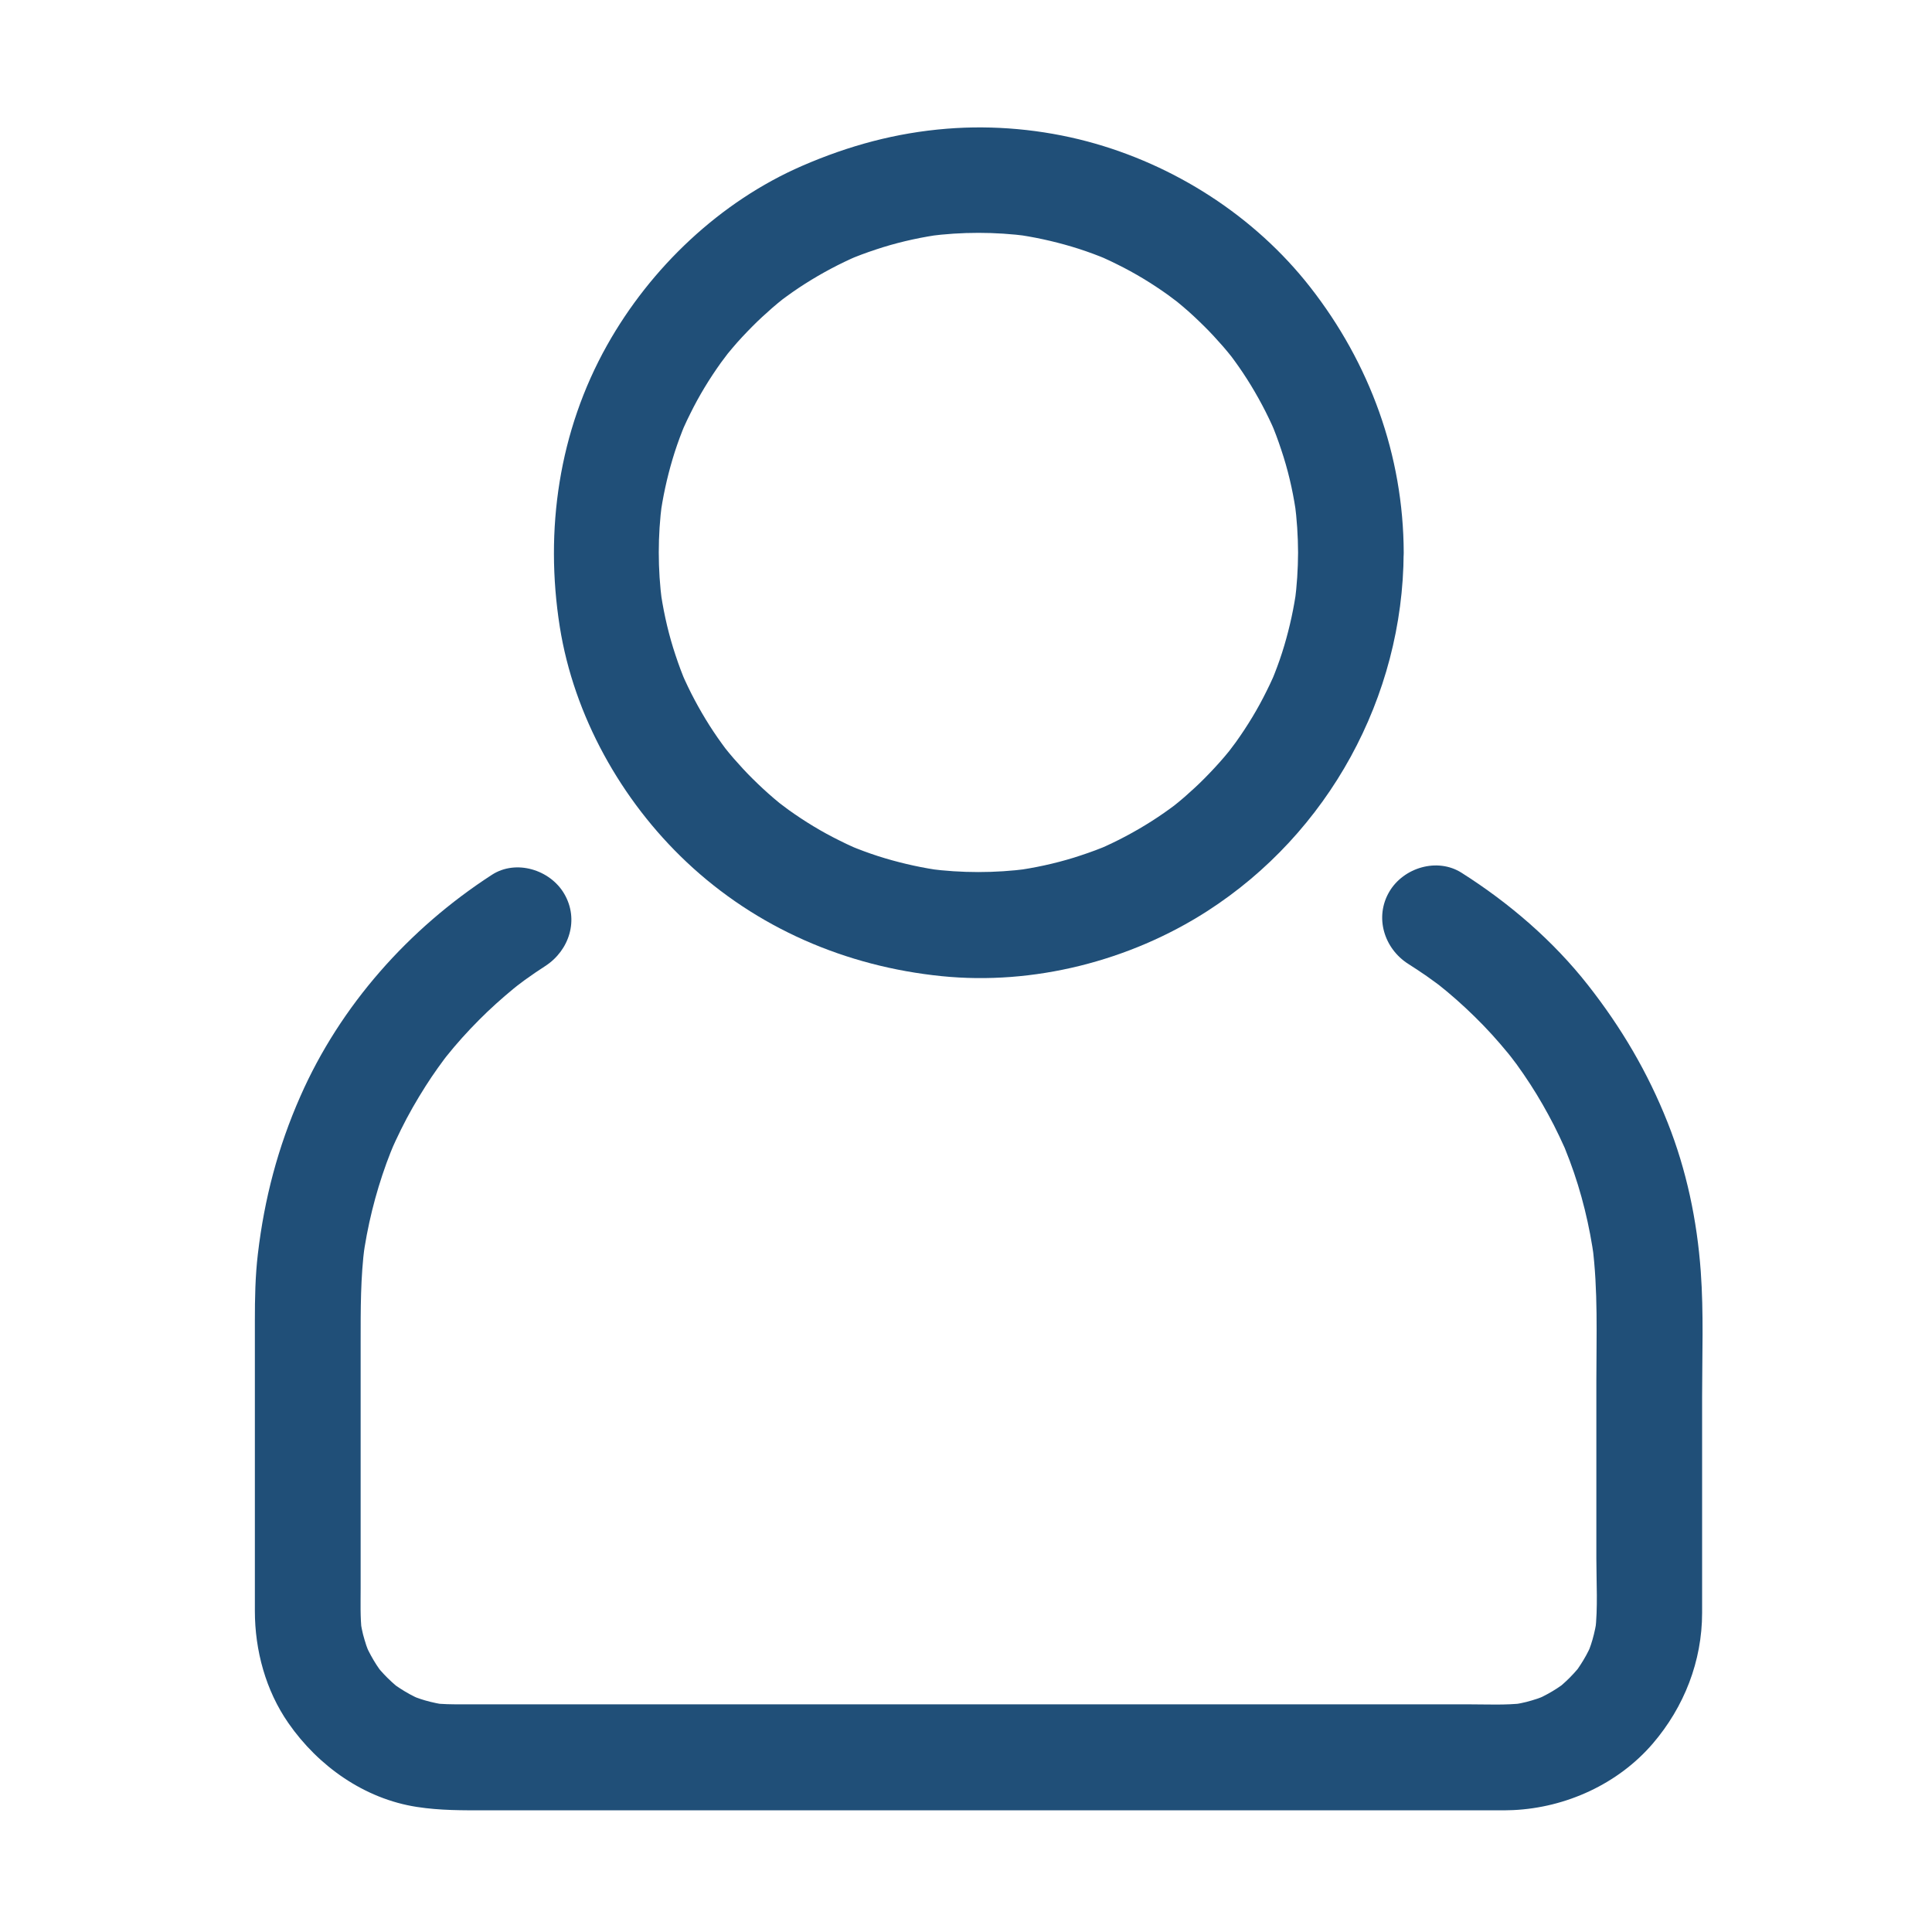
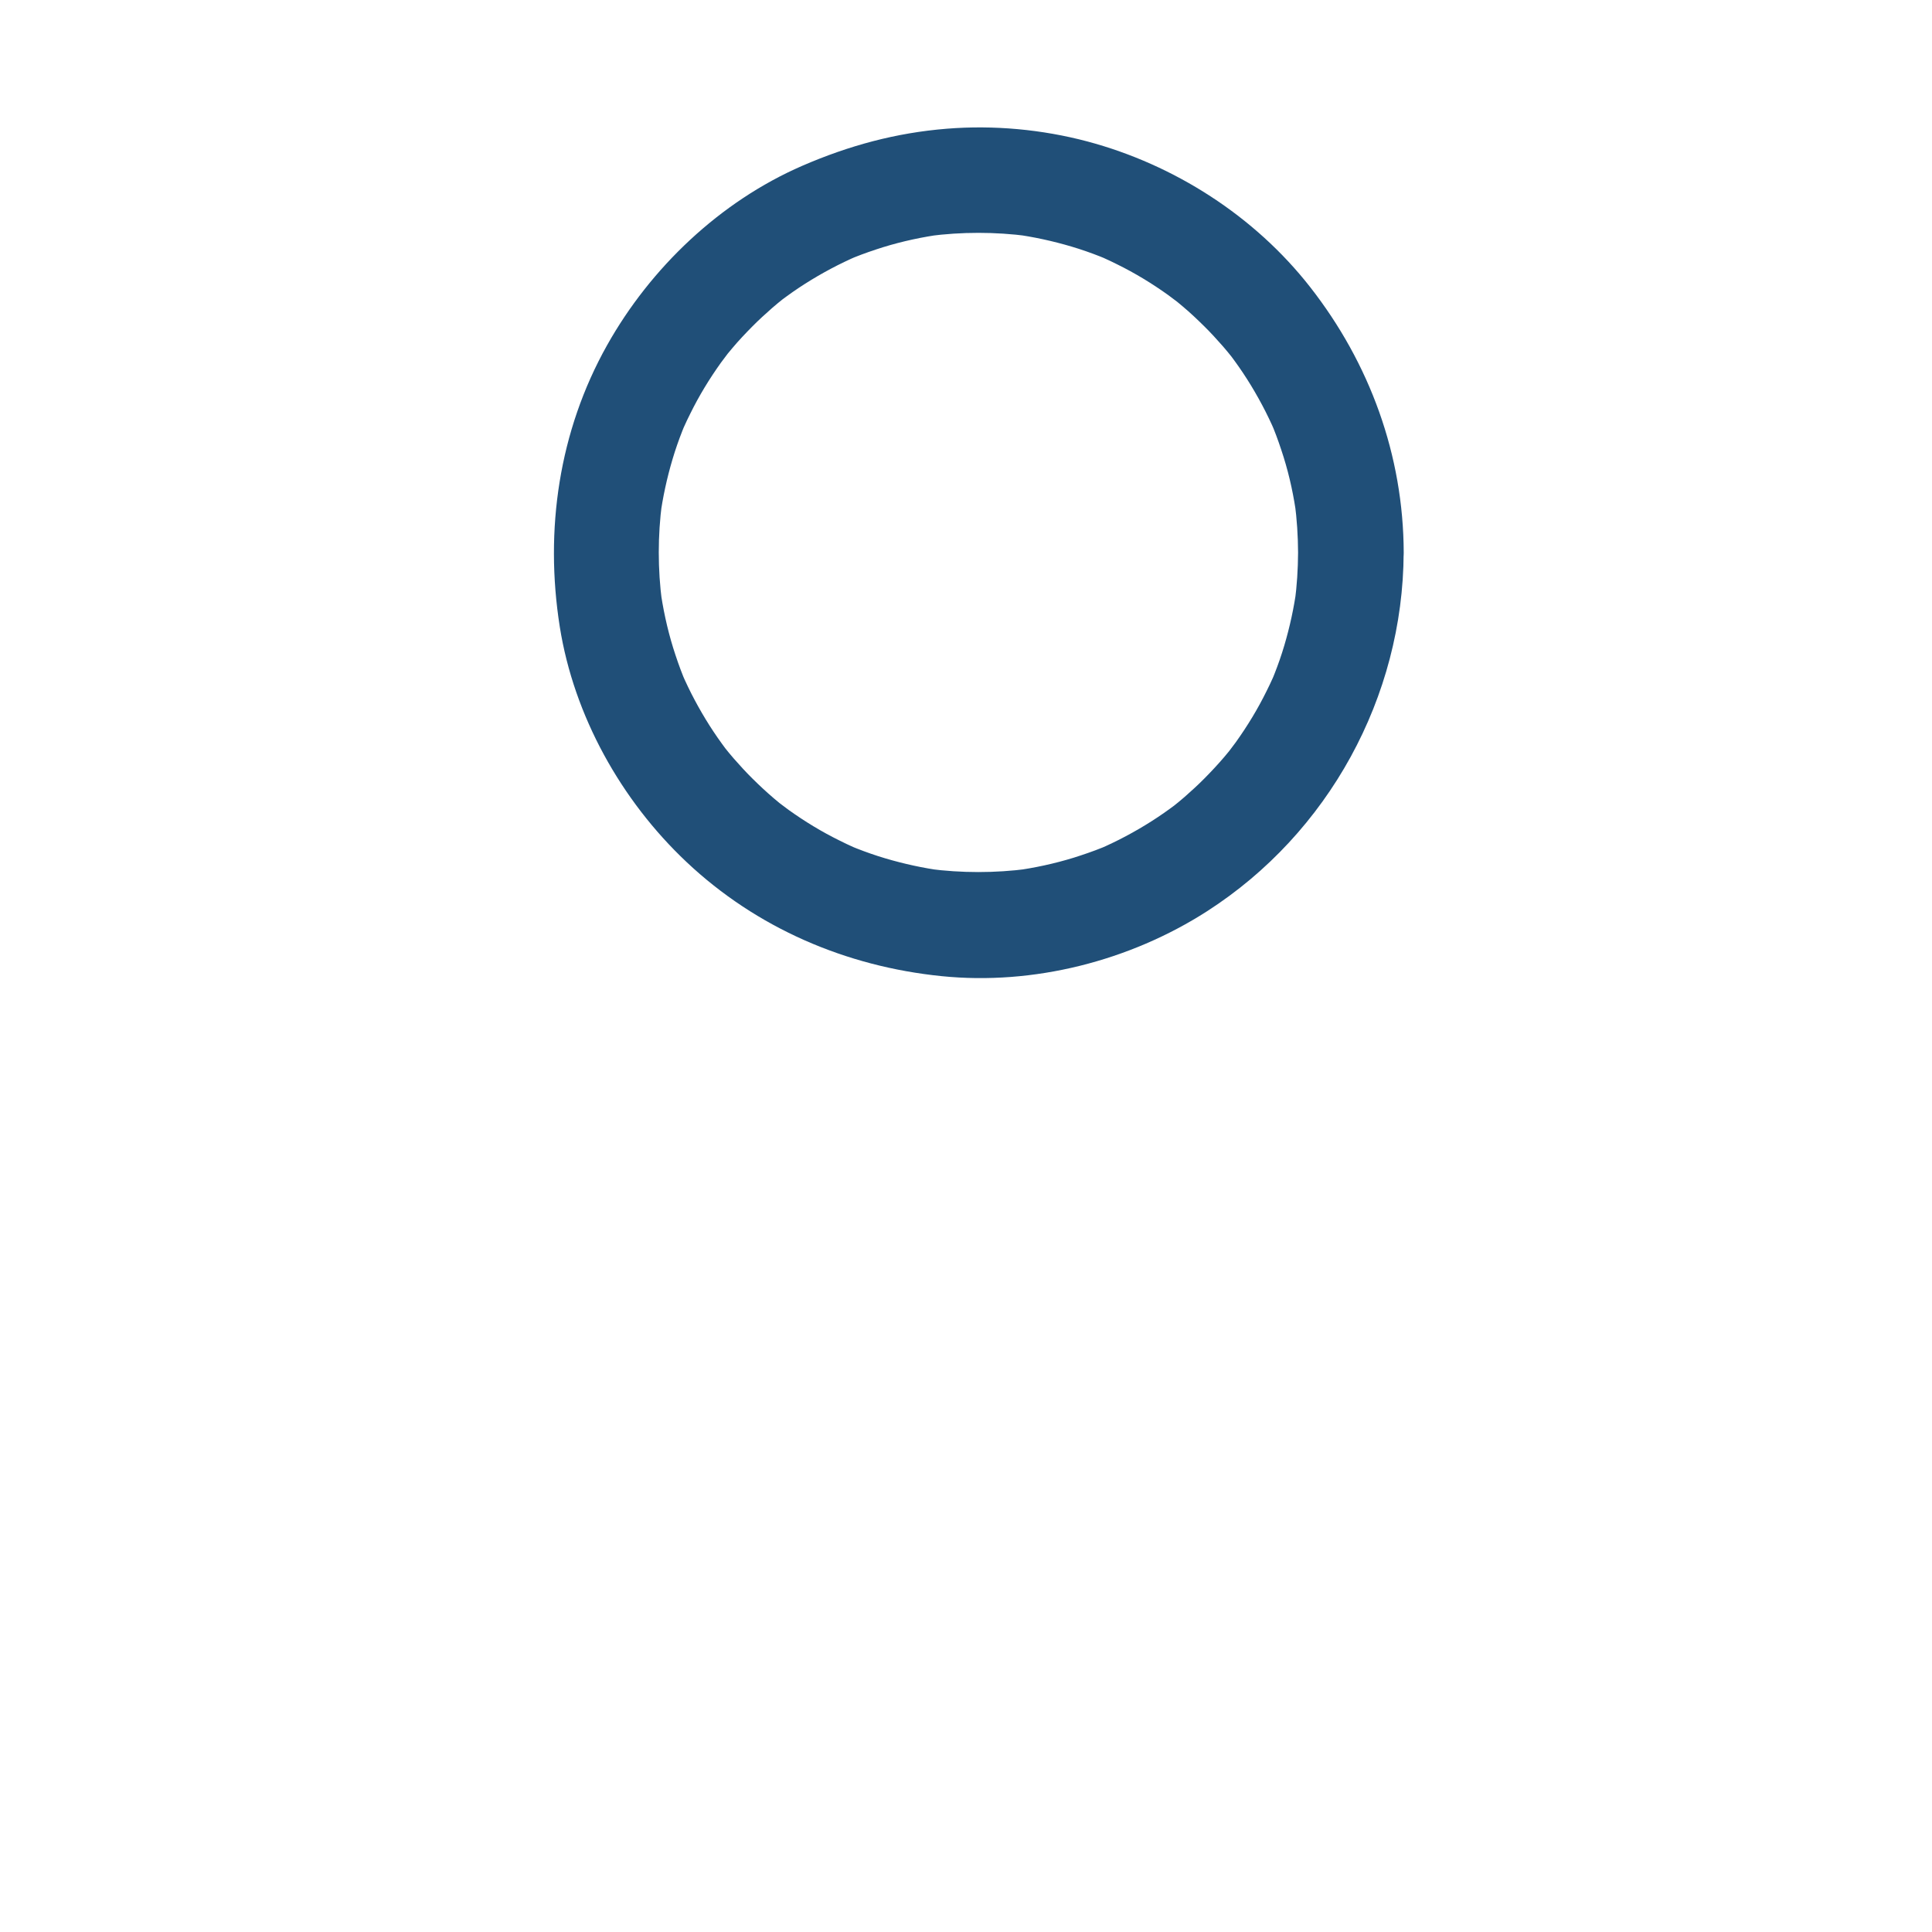
<svg xmlns="http://www.w3.org/2000/svg" width="100pt" height="100pt" version="1.1" viewBox="0 0 100 100">
  <g fill="#204f78">
    <path d="m67.188 28.602c-0.004 0.859-0.059 1.719-0.172 2.57 0.031-0.242 0.066-0.484 0.098-0.727-0.137 1.008-0.352 2-0.641 2.973-0.148 0.5-0.32 0.992-0.512 1.477-0.047 0.121-0.098 0.242-0.145 0.359 0.344-0.832 0.152-0.359 0.07-0.176-0.105 0.234-0.215 0.469-0.332 0.699-0.453 0.922-0.988 1.801-1.586 2.637-0.133 0.188-0.723 0.945-0.109 0.164-0.156 0.203-0.32 0.398-0.484 0.594-0.332 0.391-0.68 0.762-1.039 1.125-0.328 0.332-0.676 0.648-1.027 0.957-0.191 0.168-0.391 0.328-0.59 0.488-0.395 0.316 0.555-0.422 0.148-0.113-0.102 0.078-0.203 0.152-0.309 0.227-0.828 0.605-1.711 1.137-2.625 1.602-0.23 0.117-0.465 0.227-0.699 0.336-0.117 0.055-0.234 0.105-0.355 0.156 0.828-0.359 0.359-0.152 0.176-0.078-0.484 0.195-0.977 0.363-1.473 0.52-1.012 0.312-2.051 0.535-3.098 0.676 0.242-0.031 0.484-0.066 0.727-0.098-1.711 0.223-3.434 0.223-5.144 0 0.242 0.031 0.484 0.066 0.727 0.098-1.008-0.137-2-0.352-2.973-0.641-0.5-0.148-0.992-0.32-1.48-0.512-0.121-0.047-0.242-0.098-0.359-0.145 0.832 0.344 0.359 0.152 0.176 0.07-0.234-0.105-0.469-0.215-0.699-0.332-0.922-0.453-1.801-0.988-2.637-1.586-0.188-0.133-0.945-0.723-0.164-0.109-0.203-0.156-0.398-0.32-0.594-0.484-0.391-0.332-0.762-0.68-1.125-1.039-0.332-0.328-0.648-0.676-0.957-1.027-0.168-0.191-0.328-0.391-0.488-0.59-0.316-0.395 0.422 0.555 0.113 0.148-0.078-0.102-0.152-0.203-0.227-0.309-0.605-0.828-1.137-1.711-1.602-2.625-0.117-0.23-0.227-0.465-0.336-0.699-0.055-0.117-0.105-0.234-0.156-0.355 0.359 0.828 0.152 0.359 0.078 0.176-0.195-0.484-0.363-0.977-0.52-1.473-0.312-1.012-0.535-2.051-0.676-3.098 0.031 0.242 0.066 0.484 0.098 0.727-0.223-1.711-0.223-3.434 0-5.144-0.031 0.242-0.066 0.484-0.098 0.727 0.137-1.008 0.352-2 0.641-2.973 0.148-0.5 0.32-0.992 0.512-1.48 0.047-0.121 0.098-0.242 0.145-0.359-0.344 0.832-0.152 0.359-0.07 0.176 0.105-0.234 0.215-0.469 0.332-0.699 0.453-0.922 0.988-1.801 1.586-2.637 0.133-0.188 0.723-0.945 0.109-0.164 0.156-0.203 0.32-0.398 0.484-0.594 0.328-0.391 0.68-0.762 1.039-1.125 0.328-0.332 0.676-0.648 1.027-0.957 0.191-0.168 0.391-0.328 0.59-0.488 0.395-0.316-0.555 0.422-0.148 0.113 0.102-0.078 0.203-0.152 0.309-0.227 0.828-0.605 1.711-1.137 2.625-1.602 0.23-0.117 0.465-0.227 0.699-0.336 0.117-0.055 0.234-0.105 0.355-0.156-0.828 0.359-0.359 0.152-0.176 0.078 0.484-0.195 0.977-0.363 1.473-0.52 1.012-0.312 2.051-0.535 3.098-0.676-0.242 0.031-0.484 0.066-0.727 0.098 1.711-0.223 3.434-0.223 5.144 0-0.242-0.031-0.484-0.066-0.727-0.098 1.008 0.137 2 0.352 2.973 0.641 0.5 0.148 0.992 0.32 1.48 0.512 0.121 0.047 0.242 0.098 0.359 0.145-0.832-0.344-0.359-0.152-0.176-0.07 0.234 0.105 0.469 0.215 0.699 0.332 0.922 0.453 1.801 0.988 2.637 1.586 0.188 0.133 0.945 0.723 0.164 0.109 0.203 0.156 0.398 0.32 0.594 0.484 0.391 0.328 0.762 0.68 1.125 1.039 0.332 0.328 0.648 0.676 0.957 1.027 0.168 0.191 0.328 0.391 0.488 0.59 0.316 0.395-0.422-0.555-0.113-0.148 0.078 0.102 0.152 0.203 0.227 0.309 0.605 0.828 1.137 1.711 1.602 2.625 0.117 0.23 0.227 0.465 0.336 0.699 0.055 0.117 0.105 0.234 0.156 0.355-0.359-0.828-0.152-0.359-0.078-0.176 0.195 0.484 0.363 0.977 0.52 1.473 0.316 1.012 0.535 2.051 0.676 3.098-0.031-0.242-0.066-0.484-0.098-0.727 0.113 0.859 0.168 1.715 0.172 2.578 0.004 1.492 1.238 2.734 2.734 2.734 1.488 0 2.738-1.242 2.734-2.734-0.016-5.035-1.754-9.797-4.844-13.746-2.875-3.676-7.031-6.336-11.527-7.535-2.352-0.625-4.852-0.855-7.277-0.66-2.633 0.211-5.074 0.875-7.488 1.922-4.242 1.844-7.844 5.266-10.098 9.285-2.496 4.449-3.238 9.559-2.449 14.566 0.73 4.613 3.176 8.992 6.559 12.18 3.633 3.426 8.262 5.41 13.203 5.91 4.754 0.484 9.734-0.785 13.742-3.359 6.285-4.039 10.148-11.09 10.176-18.559 0.004-1.492-1.246-2.734-2.734-2.734-1.492-0.004-2.727 1.238-2.731 2.731z" />
-     <path d="m72.891 49.891c0.32 0.203 0.637 0.414 0.949 0.629 0.156 0.109 0.309 0.219 0.461 0.332 0.078 0.055 0.152 0.113 0.227 0.168 0.434 0.324-0.531-0.414-0.105-0.082 0.668 0.527 1.305 1.094 1.91 1.688 0.609 0.594 1.18 1.227 1.719 1.883 0.121 0.145 0.238 0.293 0.355 0.441-0.578-0.734-0.039-0.039 0.086 0.129 0.25 0.344 0.492 0.699 0.723 1.055 0.441 0.68 0.84 1.383 1.211 2.102 0.195 0.383 0.379 0.773 0.555 1.164 0.301 0.672-0.176-0.438 0.004 0.008 0.09 0.223 0.176 0.445 0.262 0.672 0.617 1.645 1.031 3.363 1.27 5.106-0.031-0.242-0.066-0.484-0.098-0.727 0.301 2.328 0.207 4.703 0.207 7.047v9.16c0 1.246 0.086 2.539-0.059 3.781 0.031-0.242 0.066-0.484 0.098-0.727-0.055 0.395-0.133 0.781-0.242 1.16-0.047 0.168-0.105 0.332-0.164 0.492-0.102 0.262-0.059 0.164 0.133-0.293-0.051 0.117-0.105 0.234-0.164 0.352-0.168 0.344-0.371 0.672-0.59 0.988-0.262 0.379 0.477-0.582 0.039-0.051-0.137 0.164-0.281 0.316-0.43 0.469-0.117 0.121-0.246 0.234-0.371 0.348-0.062 0.055-0.129 0.109-0.195 0.164-0.391 0.324 0.559-0.414 0.148-0.121-0.312 0.223-0.645 0.418-0.988 0.59-0.191 0.098-0.809 0.336 0.062-0.016-0.199 0.082-0.406 0.148-0.613 0.211-0.379 0.117-0.77 0.188-1.16 0.242 0.242-0.031 0.484-0.066 0.727-0.098-0.926 0.109-1.879 0.059-2.812 0.059h-5.481-17.387-18.543-10.801c-0.469 0-0.934-0.004-1.398-0.059 0.242 0.031 0.484 0.066 0.727 0.098-0.395-0.055-0.781-0.133-1.16-0.242-0.168-0.047-0.332-0.105-0.492-0.164-0.262-0.102-0.164-0.059 0.293 0.133-0.117-0.051-0.234-0.105-0.352-0.164-0.344-0.168-0.672-0.371-0.988-0.59-0.379-0.262 0.582 0.477 0.051 0.039-0.164-0.137-0.316-0.281-0.469-0.43-0.121-0.117-0.234-0.246-0.348-0.371-0.055-0.062-0.109-0.129-0.164-0.195-0.324-0.391 0.414 0.559 0.121 0.148-0.223-0.312-0.418-0.645-0.59-0.988-0.098-0.191-0.336-0.809 0.016 0.062-0.082-0.199-0.148-0.406-0.211-0.613-0.117-0.379-0.188-0.77-0.242-1.16 0.031 0.242 0.066 0.484 0.098 0.727-0.086-0.742-0.059-1.496-0.059-2.242v-3.832-8.914c0-1.676-0.008-3.34 0.211-5.008-0.031 0.242-0.066 0.484-0.098 0.727 0.23-1.699 0.641-3.367 1.227-4.981 0.066-0.18 0.137-0.363 0.207-0.543 0.07-0.184 0.359-0.855 0-0.016 0.168-0.398 0.352-0.789 0.543-1.176 0.379-0.77 0.809-1.516 1.27-2.242 0.203-0.32 0.418-0.637 0.637-0.945 0.109-0.156 0.223-0.309 0.336-0.461 0.059-0.074 0.113-0.152 0.172-0.227-0.516 0.68-0.191 0.25-0.078 0.105 0.531-0.668 1.105-1.301 1.707-1.906 0.566-0.57 1.168-1.109 1.789-1.621 0.148-0.121 0.297-0.238 0.445-0.355-0.734 0.574-0.039 0.035 0.129-0.086 0.348-0.25 0.699-0.492 1.059-0.723 1.25-0.809 1.762-2.41 0.98-3.742-0.727-1.242-2.488-1.793-3.742-0.98-4.301 2.785-7.844 6.762-9.914 11.465-1.164 2.637-1.863 5.305-2.199 8.156-0.137 1.152-0.156 2.305-0.156 3.465v15.016c0 2.043 0.562 4.121 1.738 5.809 1.547 2.227 3.934 3.918 6.648 4.336 1.215 0.188 2.375 0.176 3.594 0.176h13.371 19.062 15.859 3.949c0.301 0 0.602 0.004 0.906-0.012 2.734-0.125 5.434-1.352 7.227-3.441 1.625-1.895 2.555-4.266 2.555-6.773v-2.141-9.031c0-2.156 0.086-4.34-0.07-6.496-0.191-2.637-0.738-5.25-1.715-7.707-1.031-2.602-2.398-4.918-4.125-7.117-1.809-2.301-4.074-4.246-6.539-5.809-1.258-0.801-3.008-0.27-3.742 0.98-0.773 1.316-0.273 2.938 0.984 3.738z" />
  </g>
</svg>